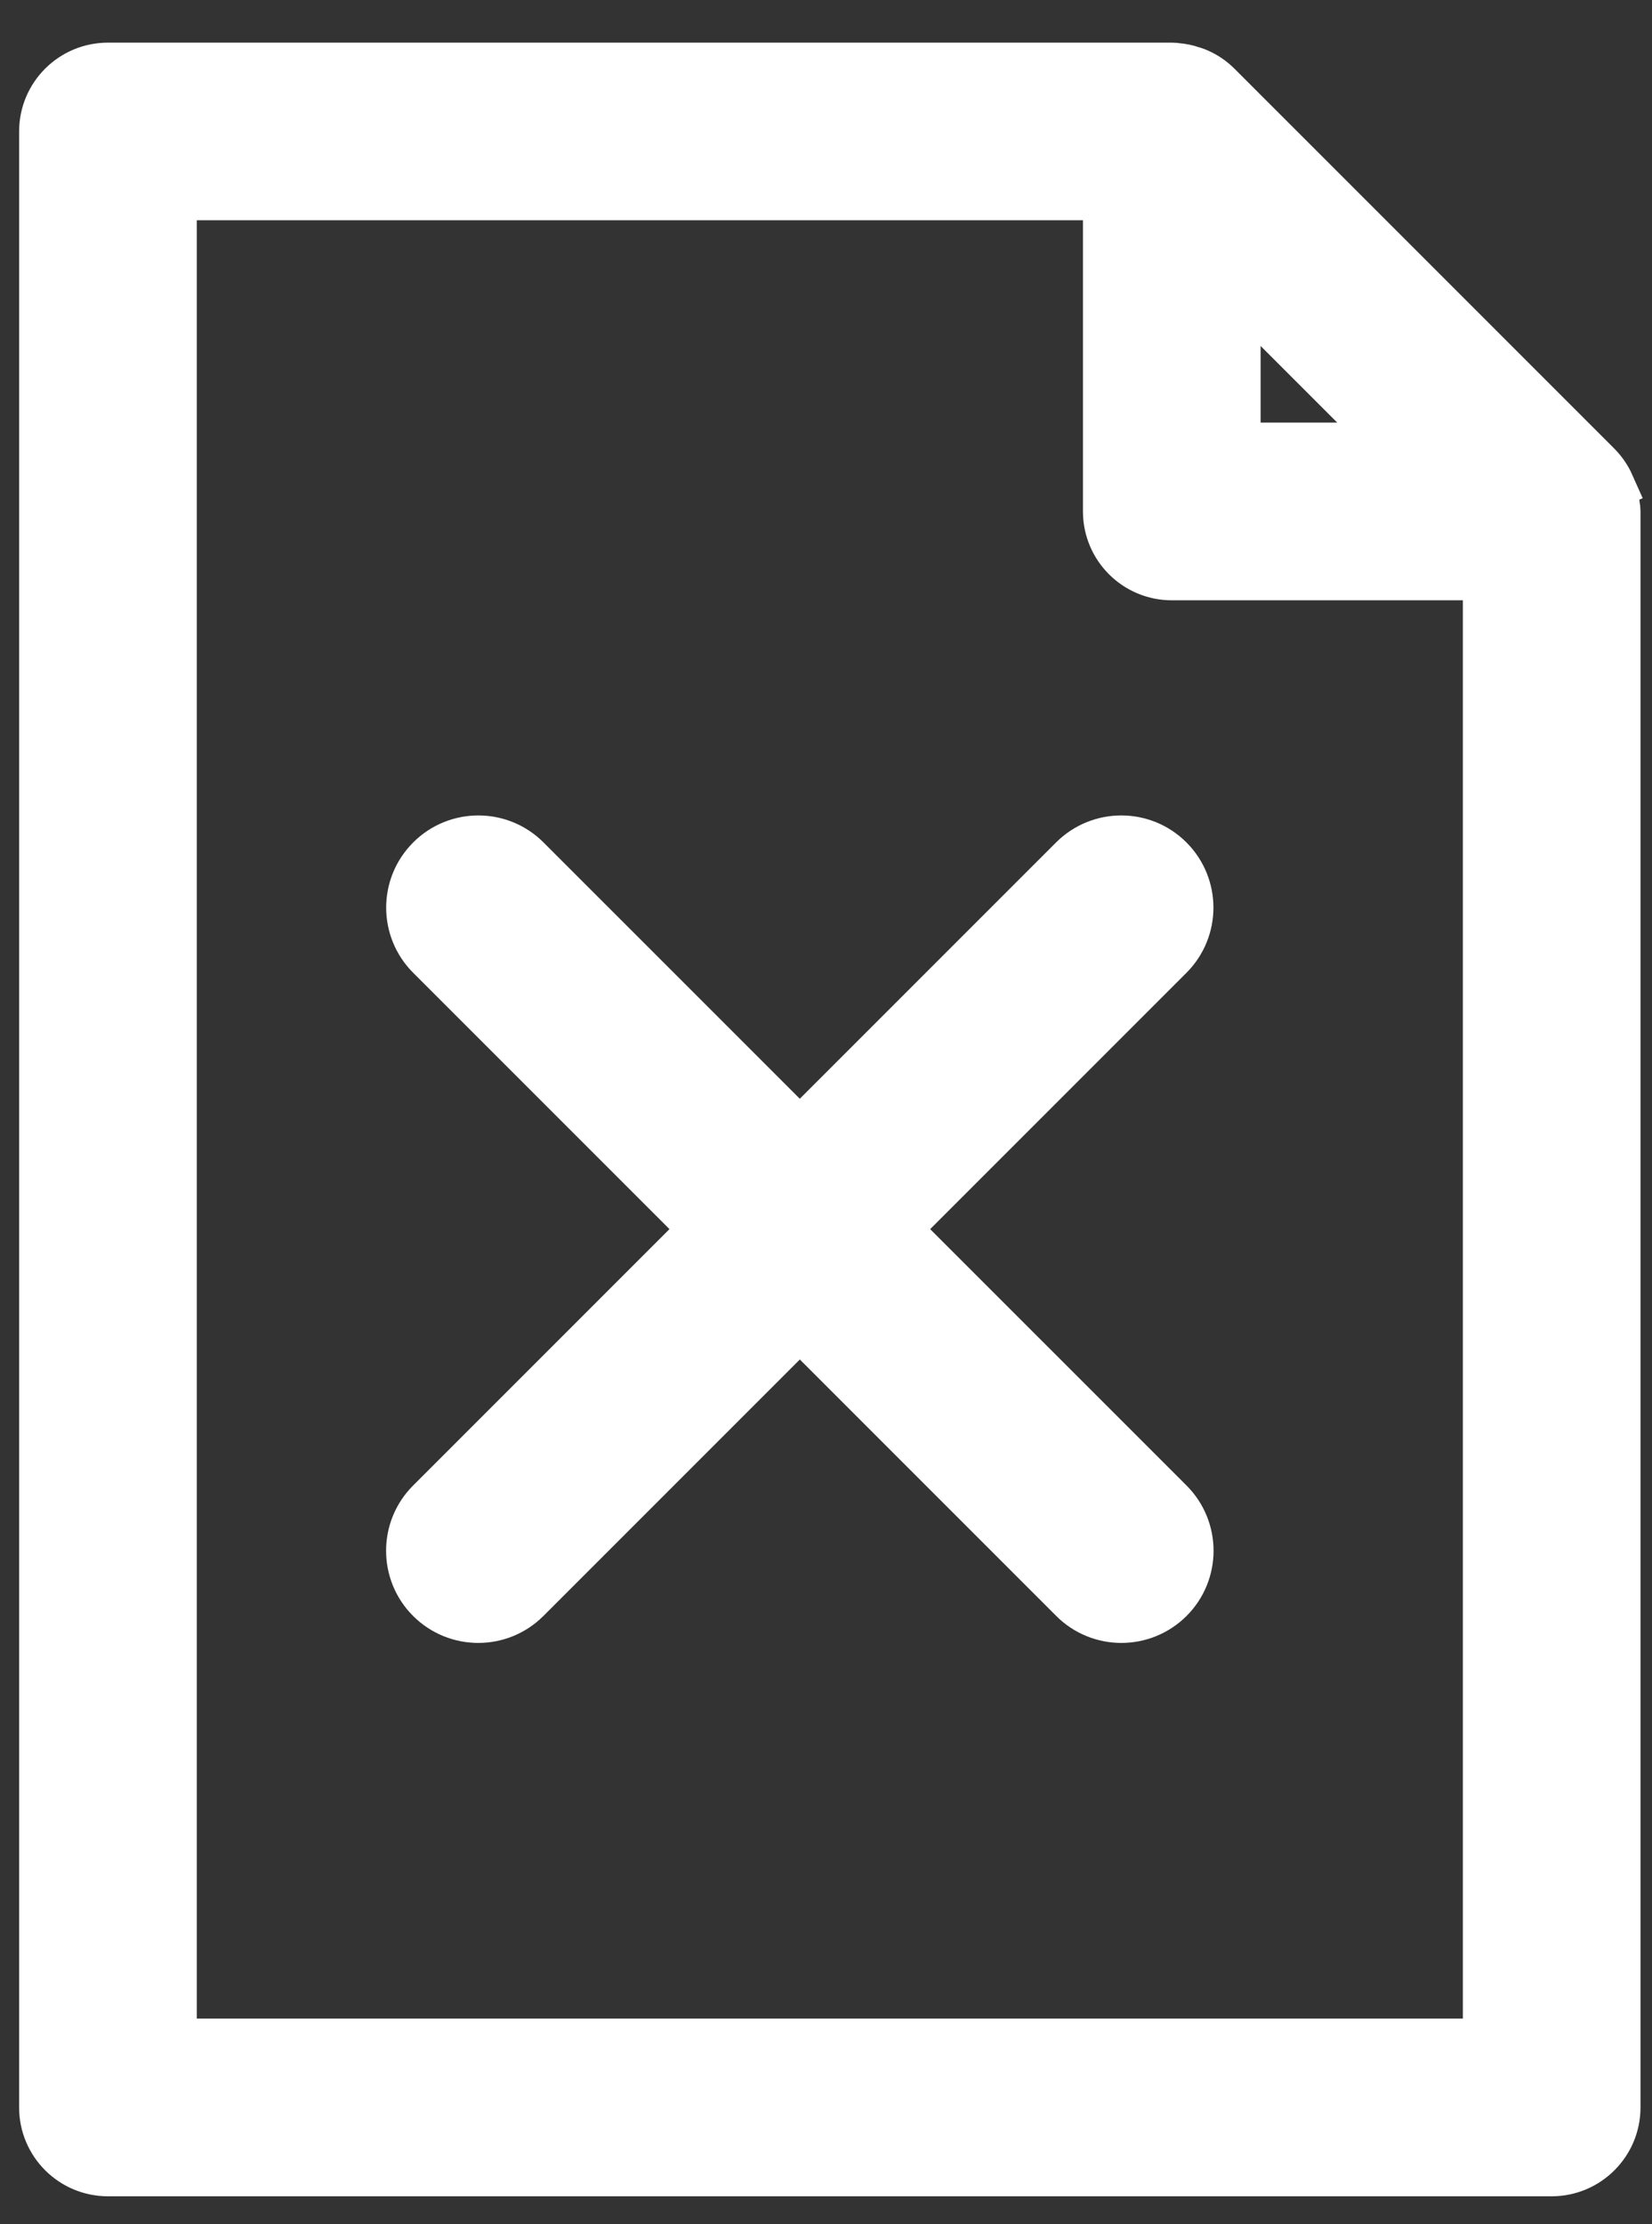
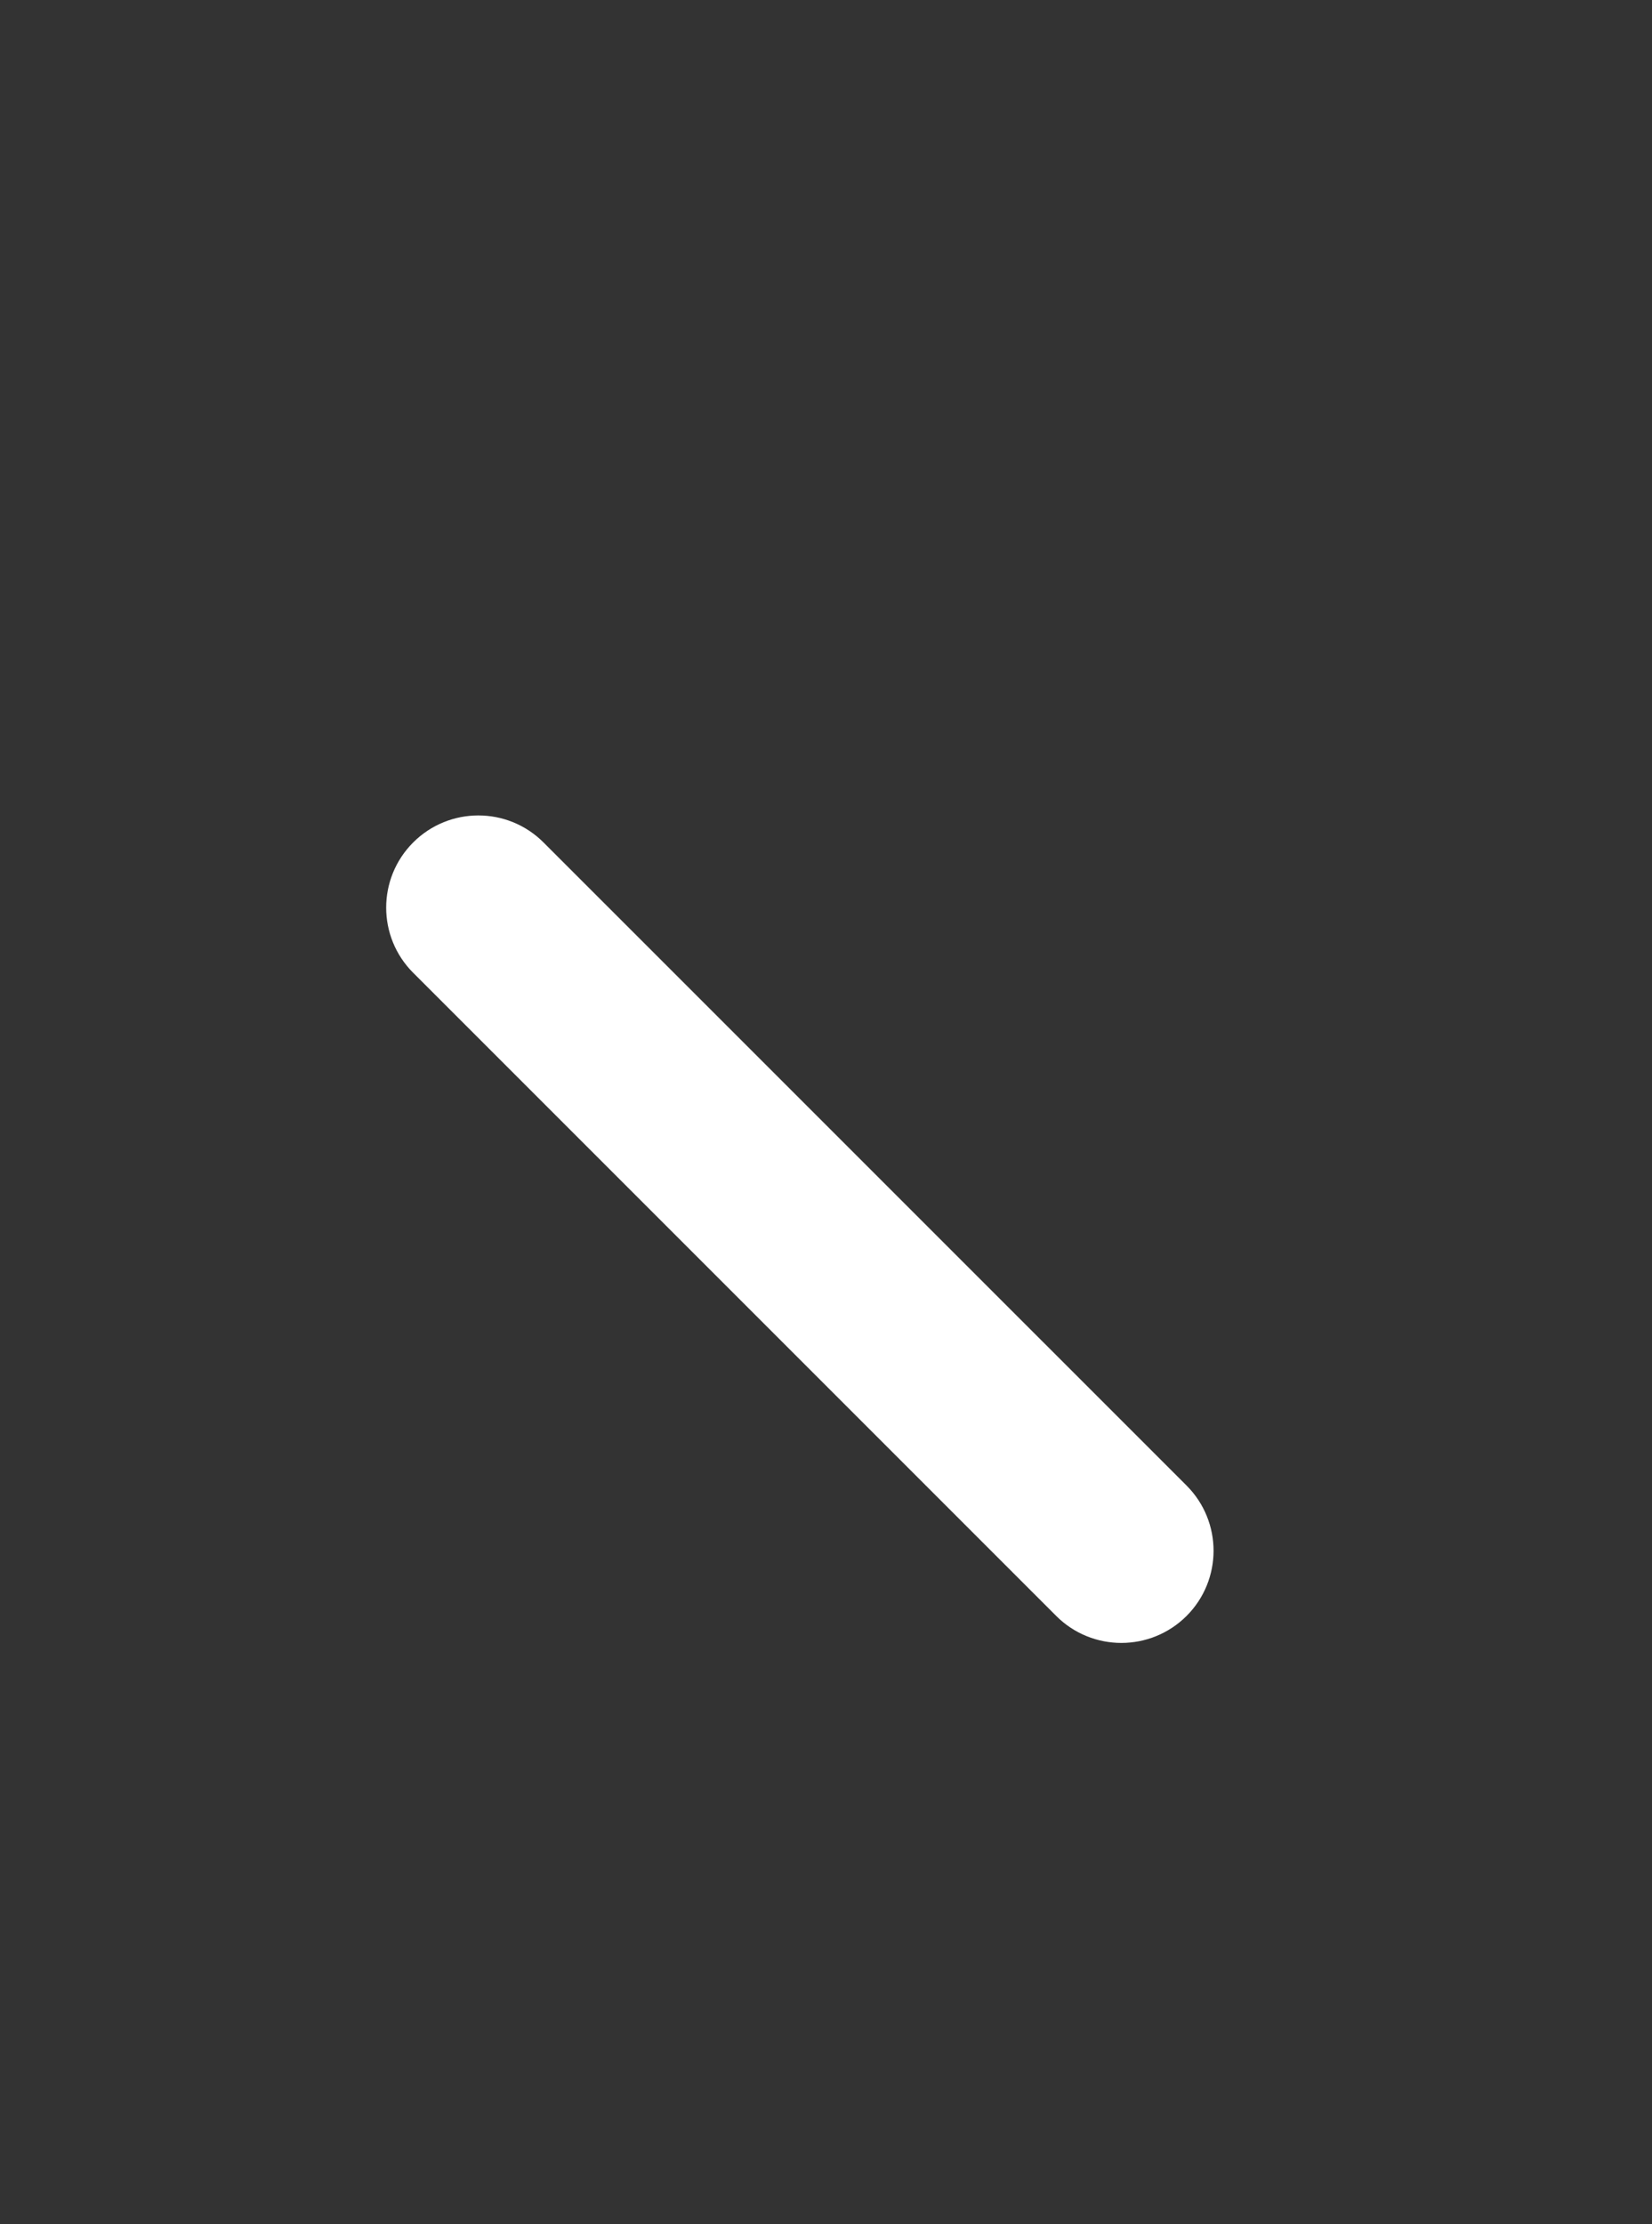
<svg xmlns="http://www.w3.org/2000/svg" width="26" height="35" viewBox="0 0 26 35" fill="none">
  <rect x="0" y="0" width="26" height="35" fill="#333333" stroke="none" />
-   <path d="M25.124 7.342L25.126 7.344C25.21 7.429 25.278 7.529 25.326 7.637C25.326 7.637 25.326 7.637 25.326 7.637L24.961 7.8C24.967 7.813 24.971 7.826 24.975 7.838C24.977 7.844 24.979 7.851 24.981 7.857L25.124 7.342ZM25.124 7.342L19.145 1.363L19.144 1.362C19.058 1.276 18.957 1.208 18.847 1.16L18.847 1.16L18.843 1.158C18.812 1.145 18.782 1.134 18.754 1.126M25.124 7.342L18.754 1.126M18.754 1.126C18.678 1.1 18.599 1.084 18.519 1.077C18.501 1.074 18.474 1.071 18.442 1.071H1.699C1.148 1.071 0.701 1.517 0.701 2.068V33.162C0.701 33.713 1.148 34.16 1.699 34.16H24.421C24.972 34.16 25.419 33.713 25.419 33.162V8.048C25.419 8.013 25.415 7.983 25.41 7.961C25.41 7.956 25.409 7.952 25.408 7.948C25.4 7.872 25.384 7.797 25.359 7.725L18.754 1.126ZM19.44 4.478L22.012 7.05H19.44V4.478ZM2.697 3.066H17.444V8.048C17.444 8.599 17.891 9.046 18.442 9.046H23.423V32.164H2.697V3.066Z" fill="white" stroke="white" stroke-width="0.8" />
  <path d="M18.392 23.659L8.271 13.539C7.861 13.129 7.196 13.129 6.786 13.539C6.375 13.949 6.375 14.615 6.786 15.025L16.906 25.145C17.316 25.555 17.981 25.555 18.392 25.145C18.802 24.735 18.802 24.069 18.392 23.659Z" fill="white" stroke="white" stroke-width="0.8" />
-   <path d="M6.784 23.659L16.904 13.539C17.315 13.129 17.98 13.129 18.39 13.539C18.8 13.949 18.8 14.615 18.39 15.025L8.27 25.145C7.86 25.555 7.195 25.555 6.784 25.145C6.374 24.735 6.374 24.069 6.784 23.659Z" fill="white" stroke="white" stroke-width="0.8" />
</svg>